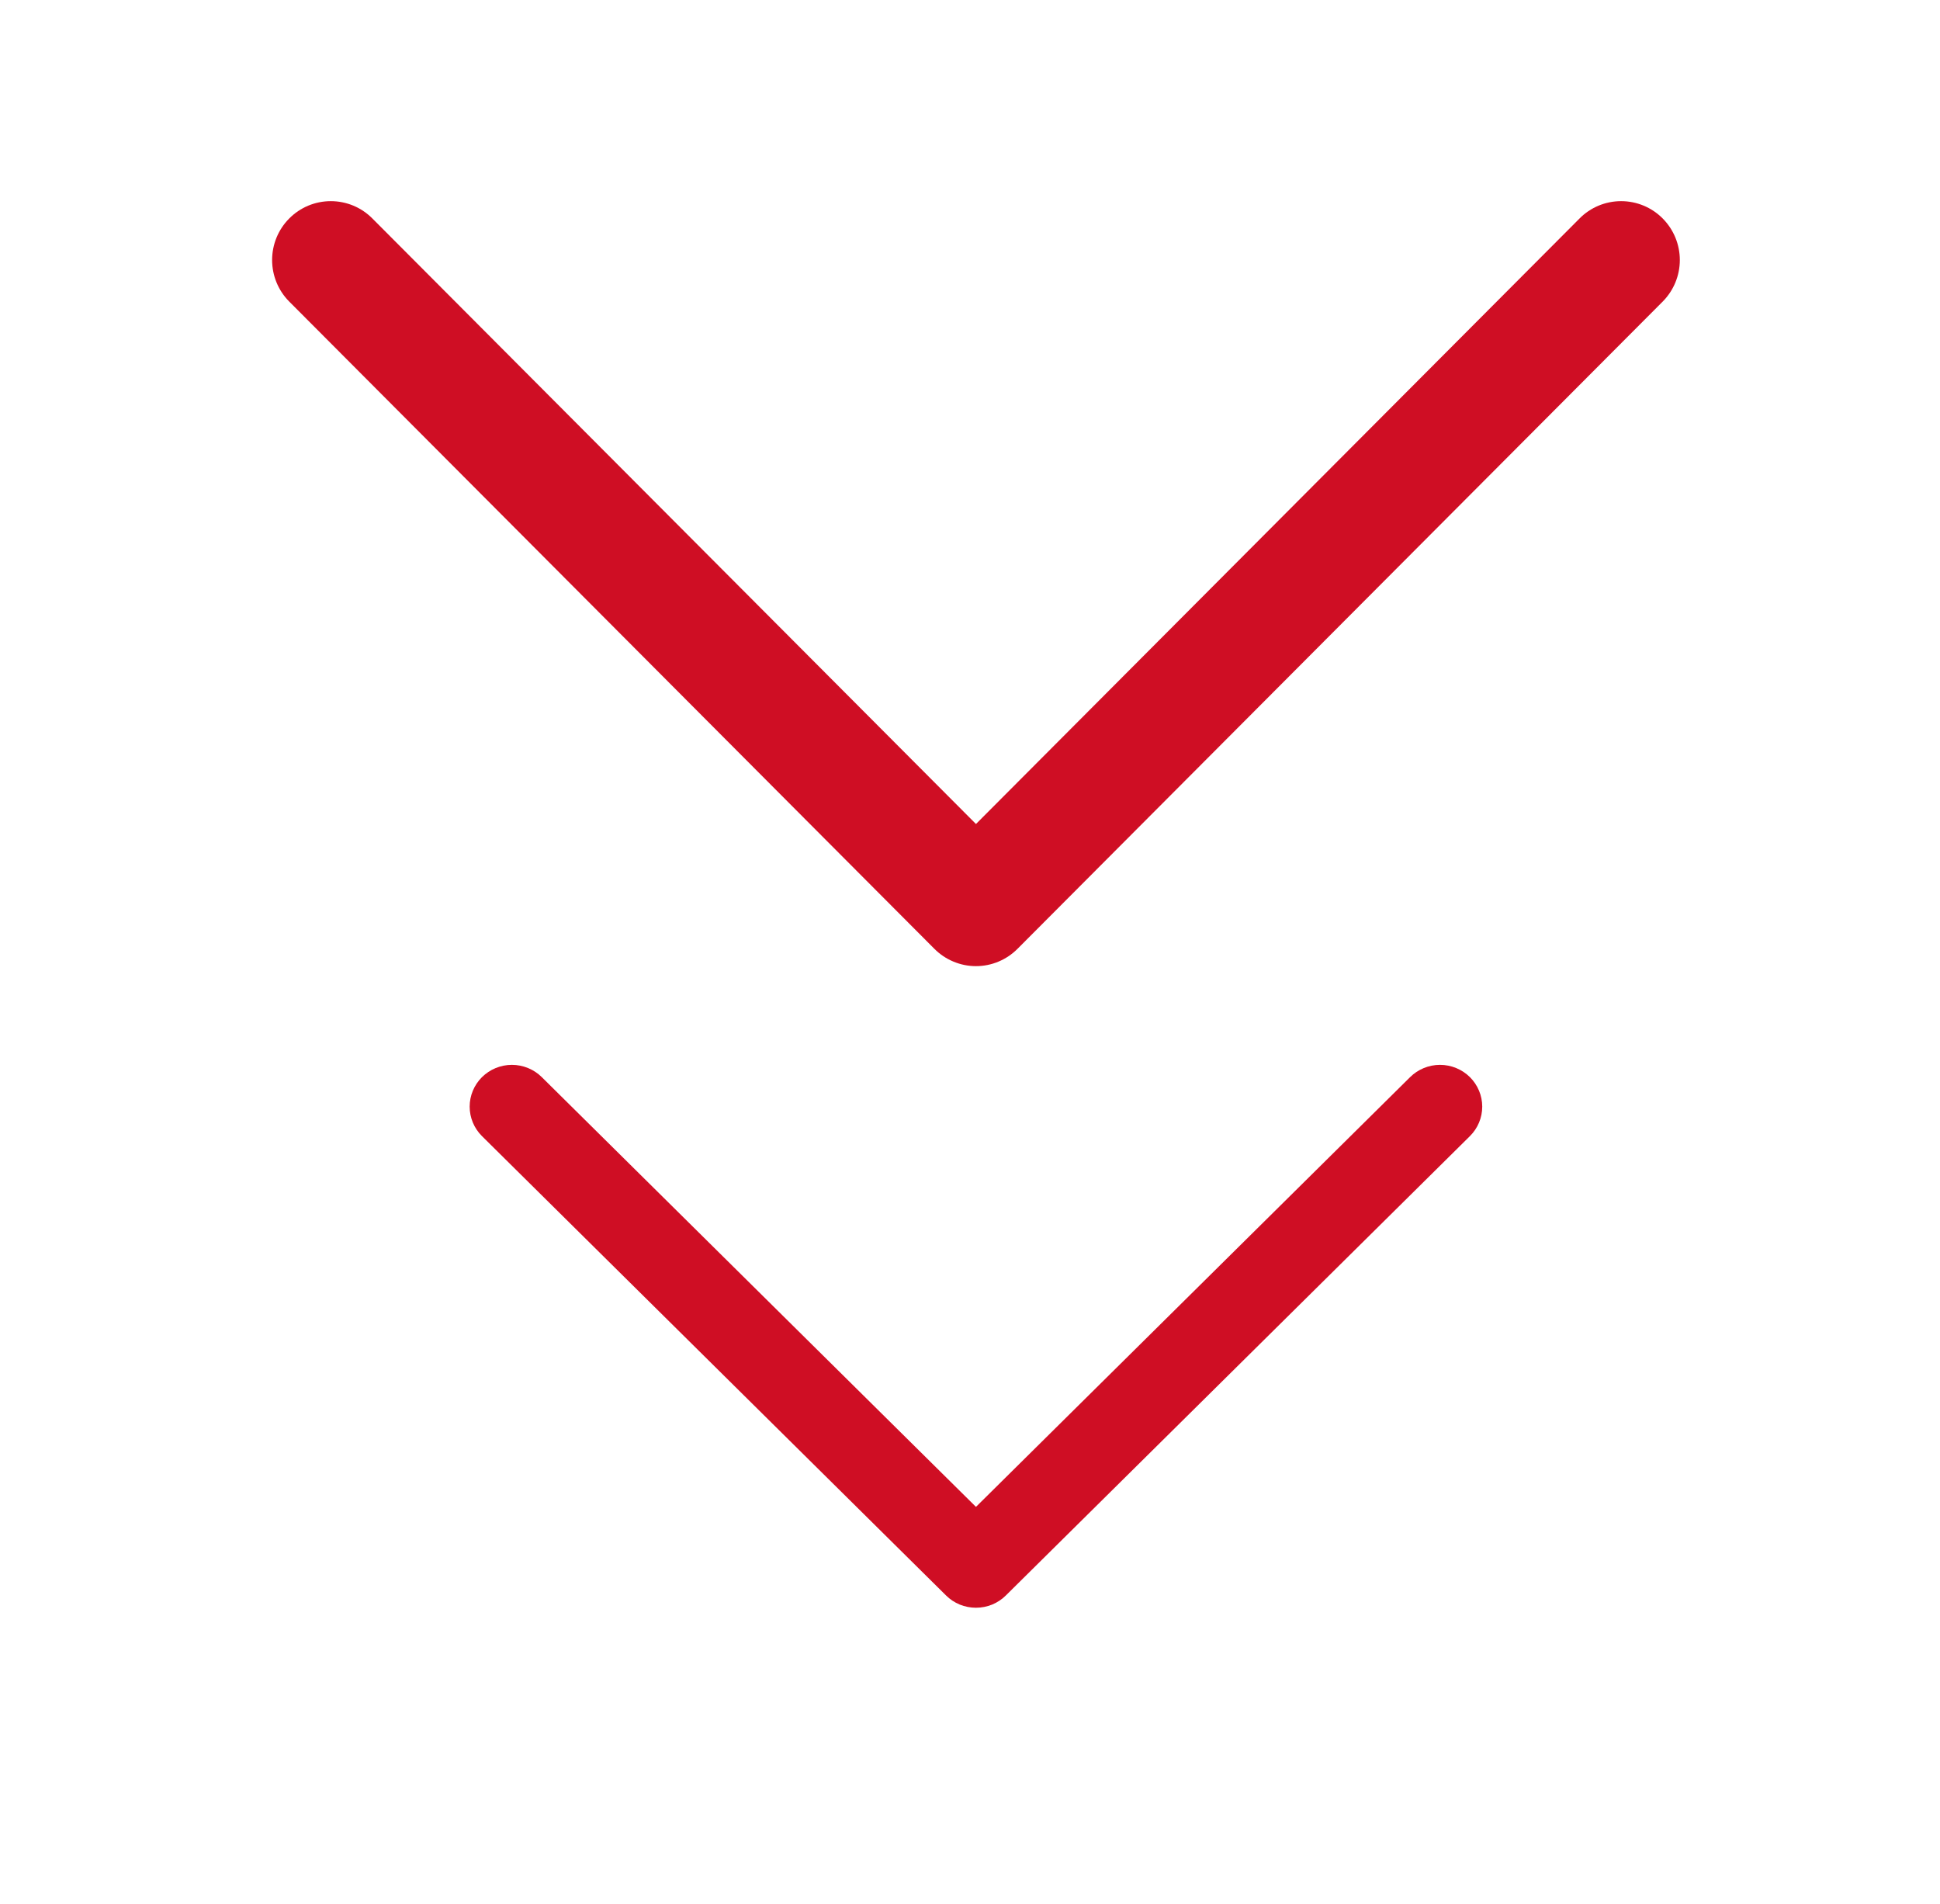
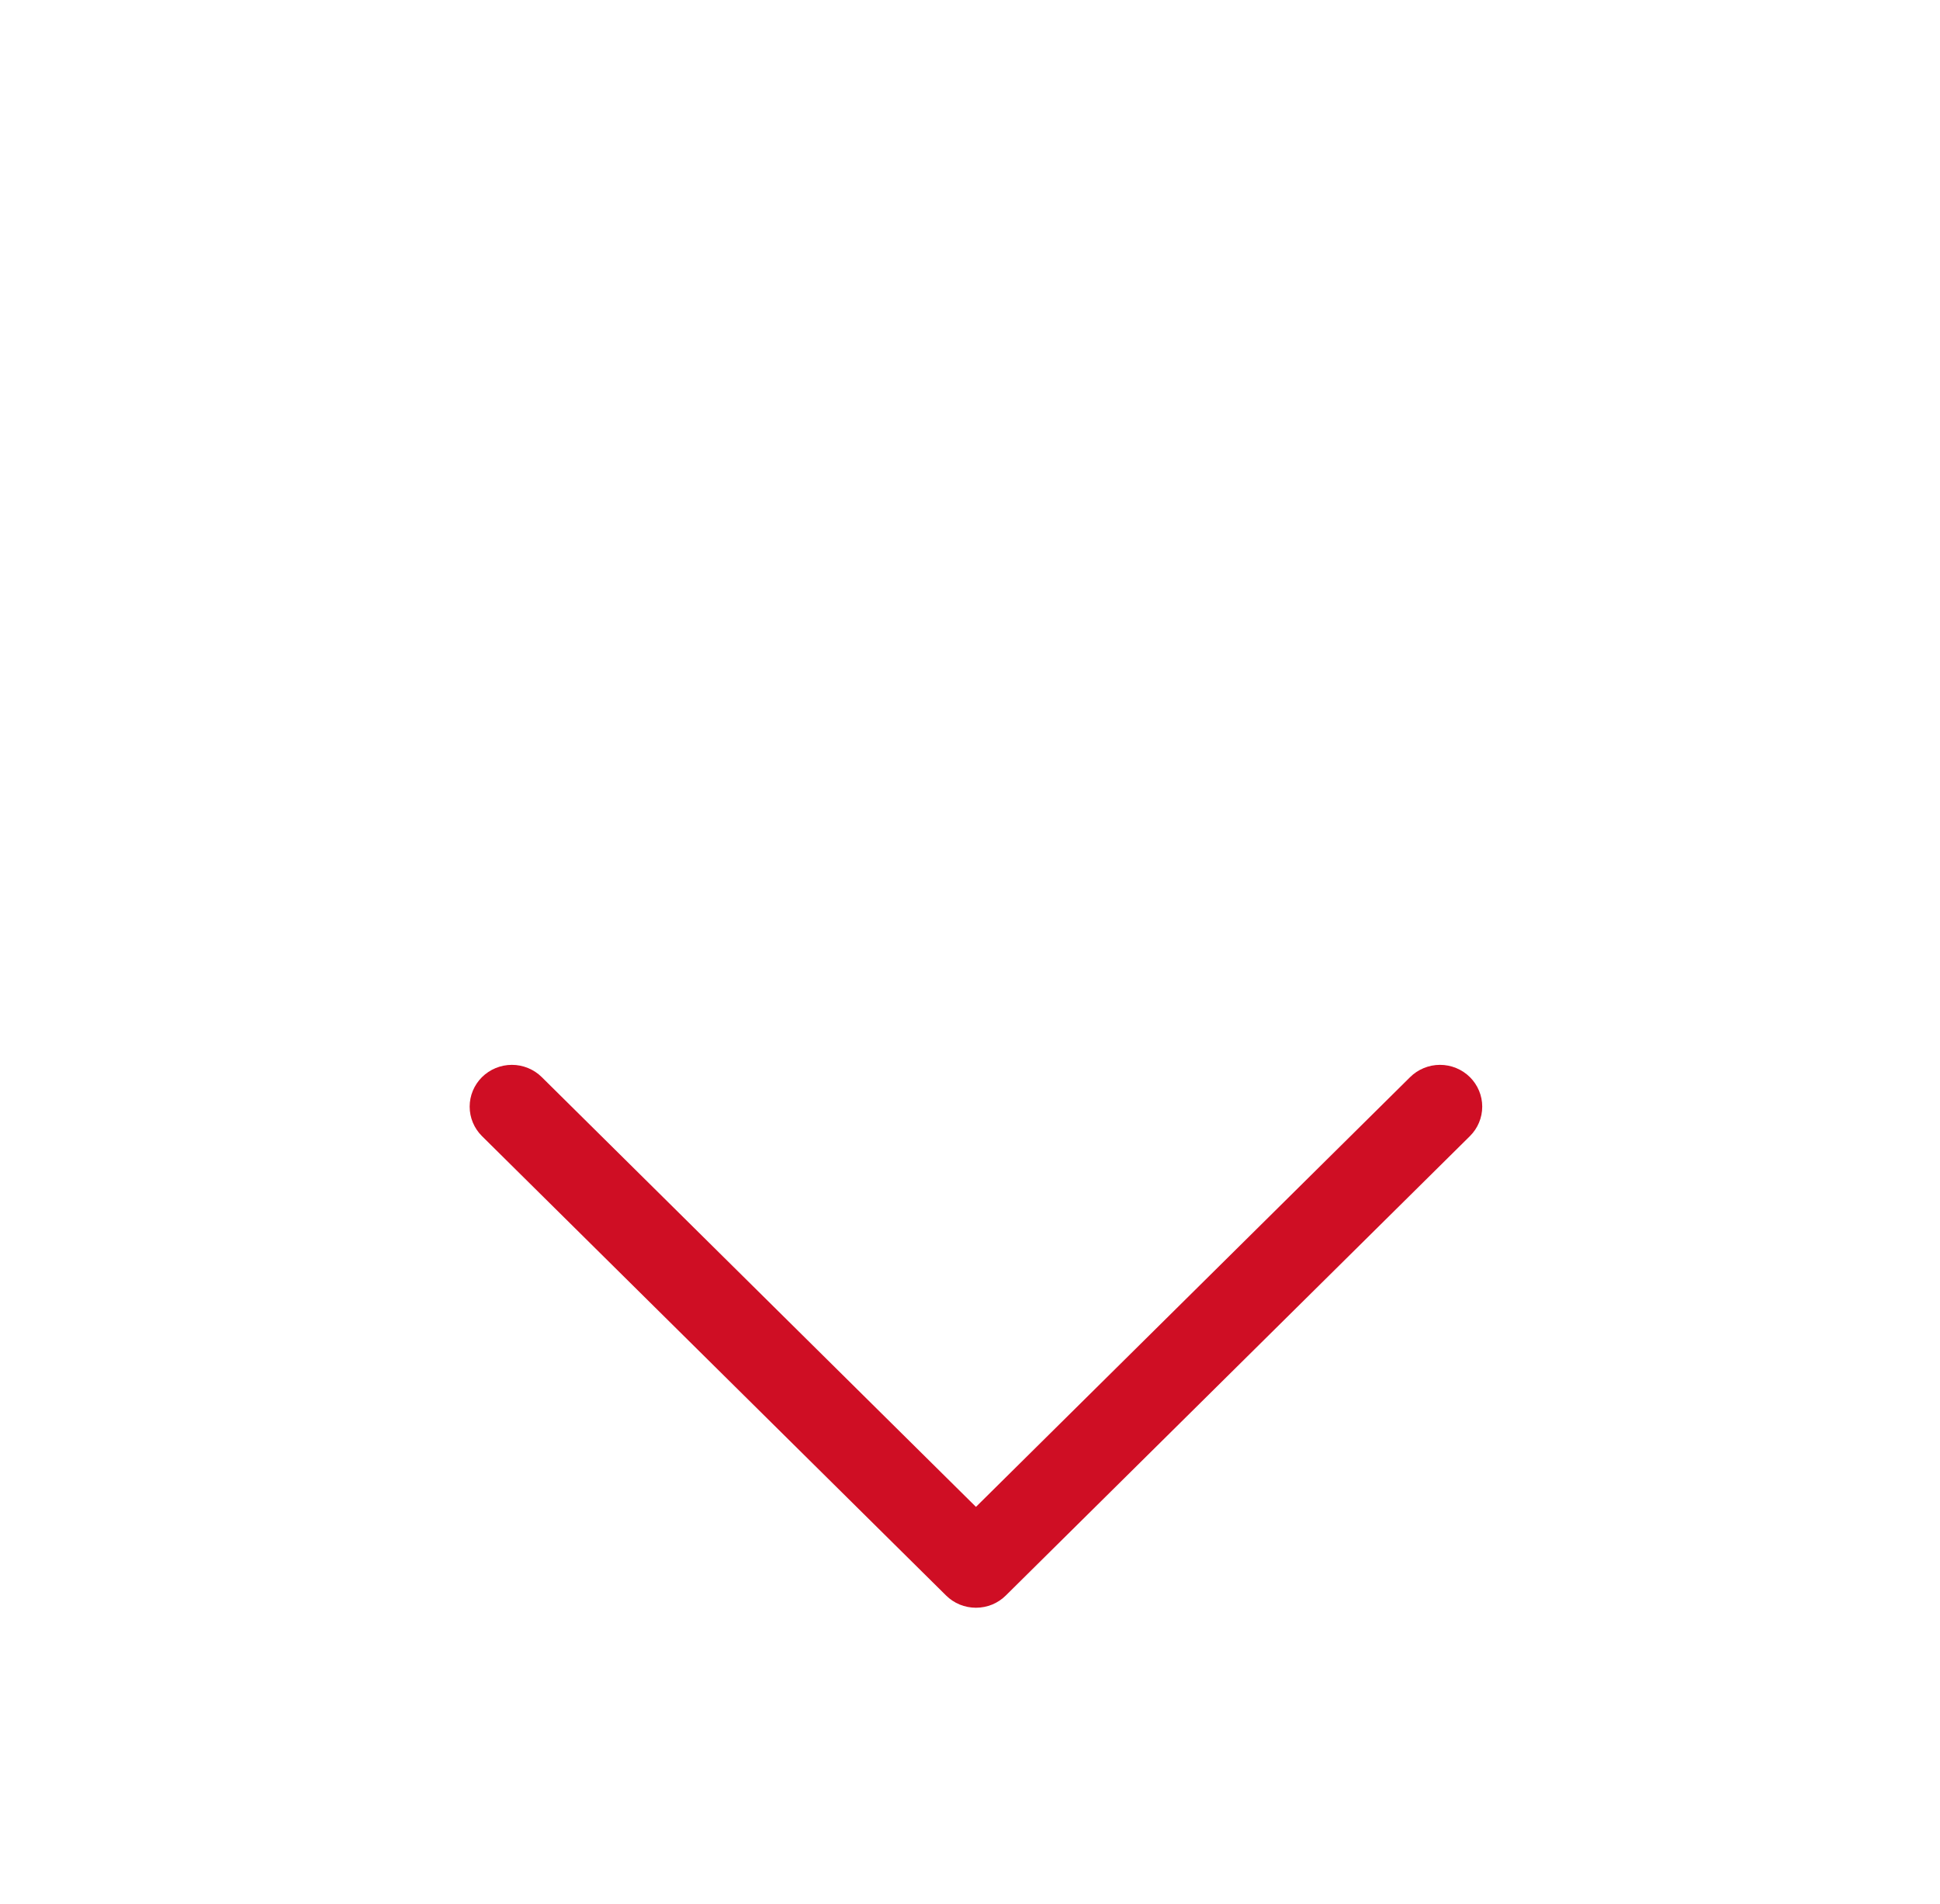
<svg xmlns="http://www.w3.org/2000/svg" width="53" height="52" viewBox="0 0 53 52" fill="none">
  <path d="M13.166 31.029L25.844 43.575C25.951 43.682 26.079 43.767 26.219 43.825C26.36 43.882 26.511 43.912 26.663 43.912C26.815 43.912 26.965 43.882 27.106 43.825C27.246 43.767 27.374 43.682 27.481 43.575L40.159 31.029C40.373 30.816 40.494 30.527 40.494 30.225C40.494 29.924 40.373 29.635 40.159 29.421C40.052 29.314 39.924 29.23 39.784 29.172C39.643 29.114 39.493 29.084 39.34 29.084C39.188 29.084 39.038 29.114 38.897 29.172C38.757 29.23 38.629 29.314 38.522 29.421L26.663 41.157L14.803 29.421C14.696 29.314 14.568 29.23 14.428 29.172C14.287 29.114 14.137 29.084 13.985 29.084C13.833 29.084 13.682 29.114 13.541 29.172C13.401 29.23 13.274 29.314 13.166 29.421C12.952 29.635 12.831 29.924 12.831 30.225C12.831 30.527 12.952 30.816 13.166 31.029Z" fill="#CF0E24" />
-   <path d="M25.525 25.913C25.674 26.063 25.851 26.183 26.047 26.264C26.242 26.346 26.451 26.388 26.663 26.388C26.874 26.388 27.084 26.346 27.279 26.264C27.474 26.183 27.651 26.063 27.8 25.913L45.426 8.235C45.724 7.934 45.892 7.527 45.892 7.102C45.892 6.677 45.724 6.27 45.426 5.969C45.277 5.818 45.1 5.699 44.904 5.617C44.709 5.536 44.5 5.494 44.288 5.494C44.077 5.494 43.867 5.536 43.672 5.617C43.477 5.699 43.299 5.818 43.151 5.969L26.663 22.506L10.175 5.969C10.026 5.818 9.849 5.699 9.654 5.617C9.458 5.536 9.249 5.494 9.037 5.494C8.826 5.494 8.616 5.536 8.421 5.617C8.226 5.699 8.049 5.818 7.9 5.969C7.601 6.27 7.434 6.677 7.434 7.102C7.434 7.527 7.601 7.934 7.9 8.235L25.525 25.913Z" fill="#CF0E24" />
</svg>